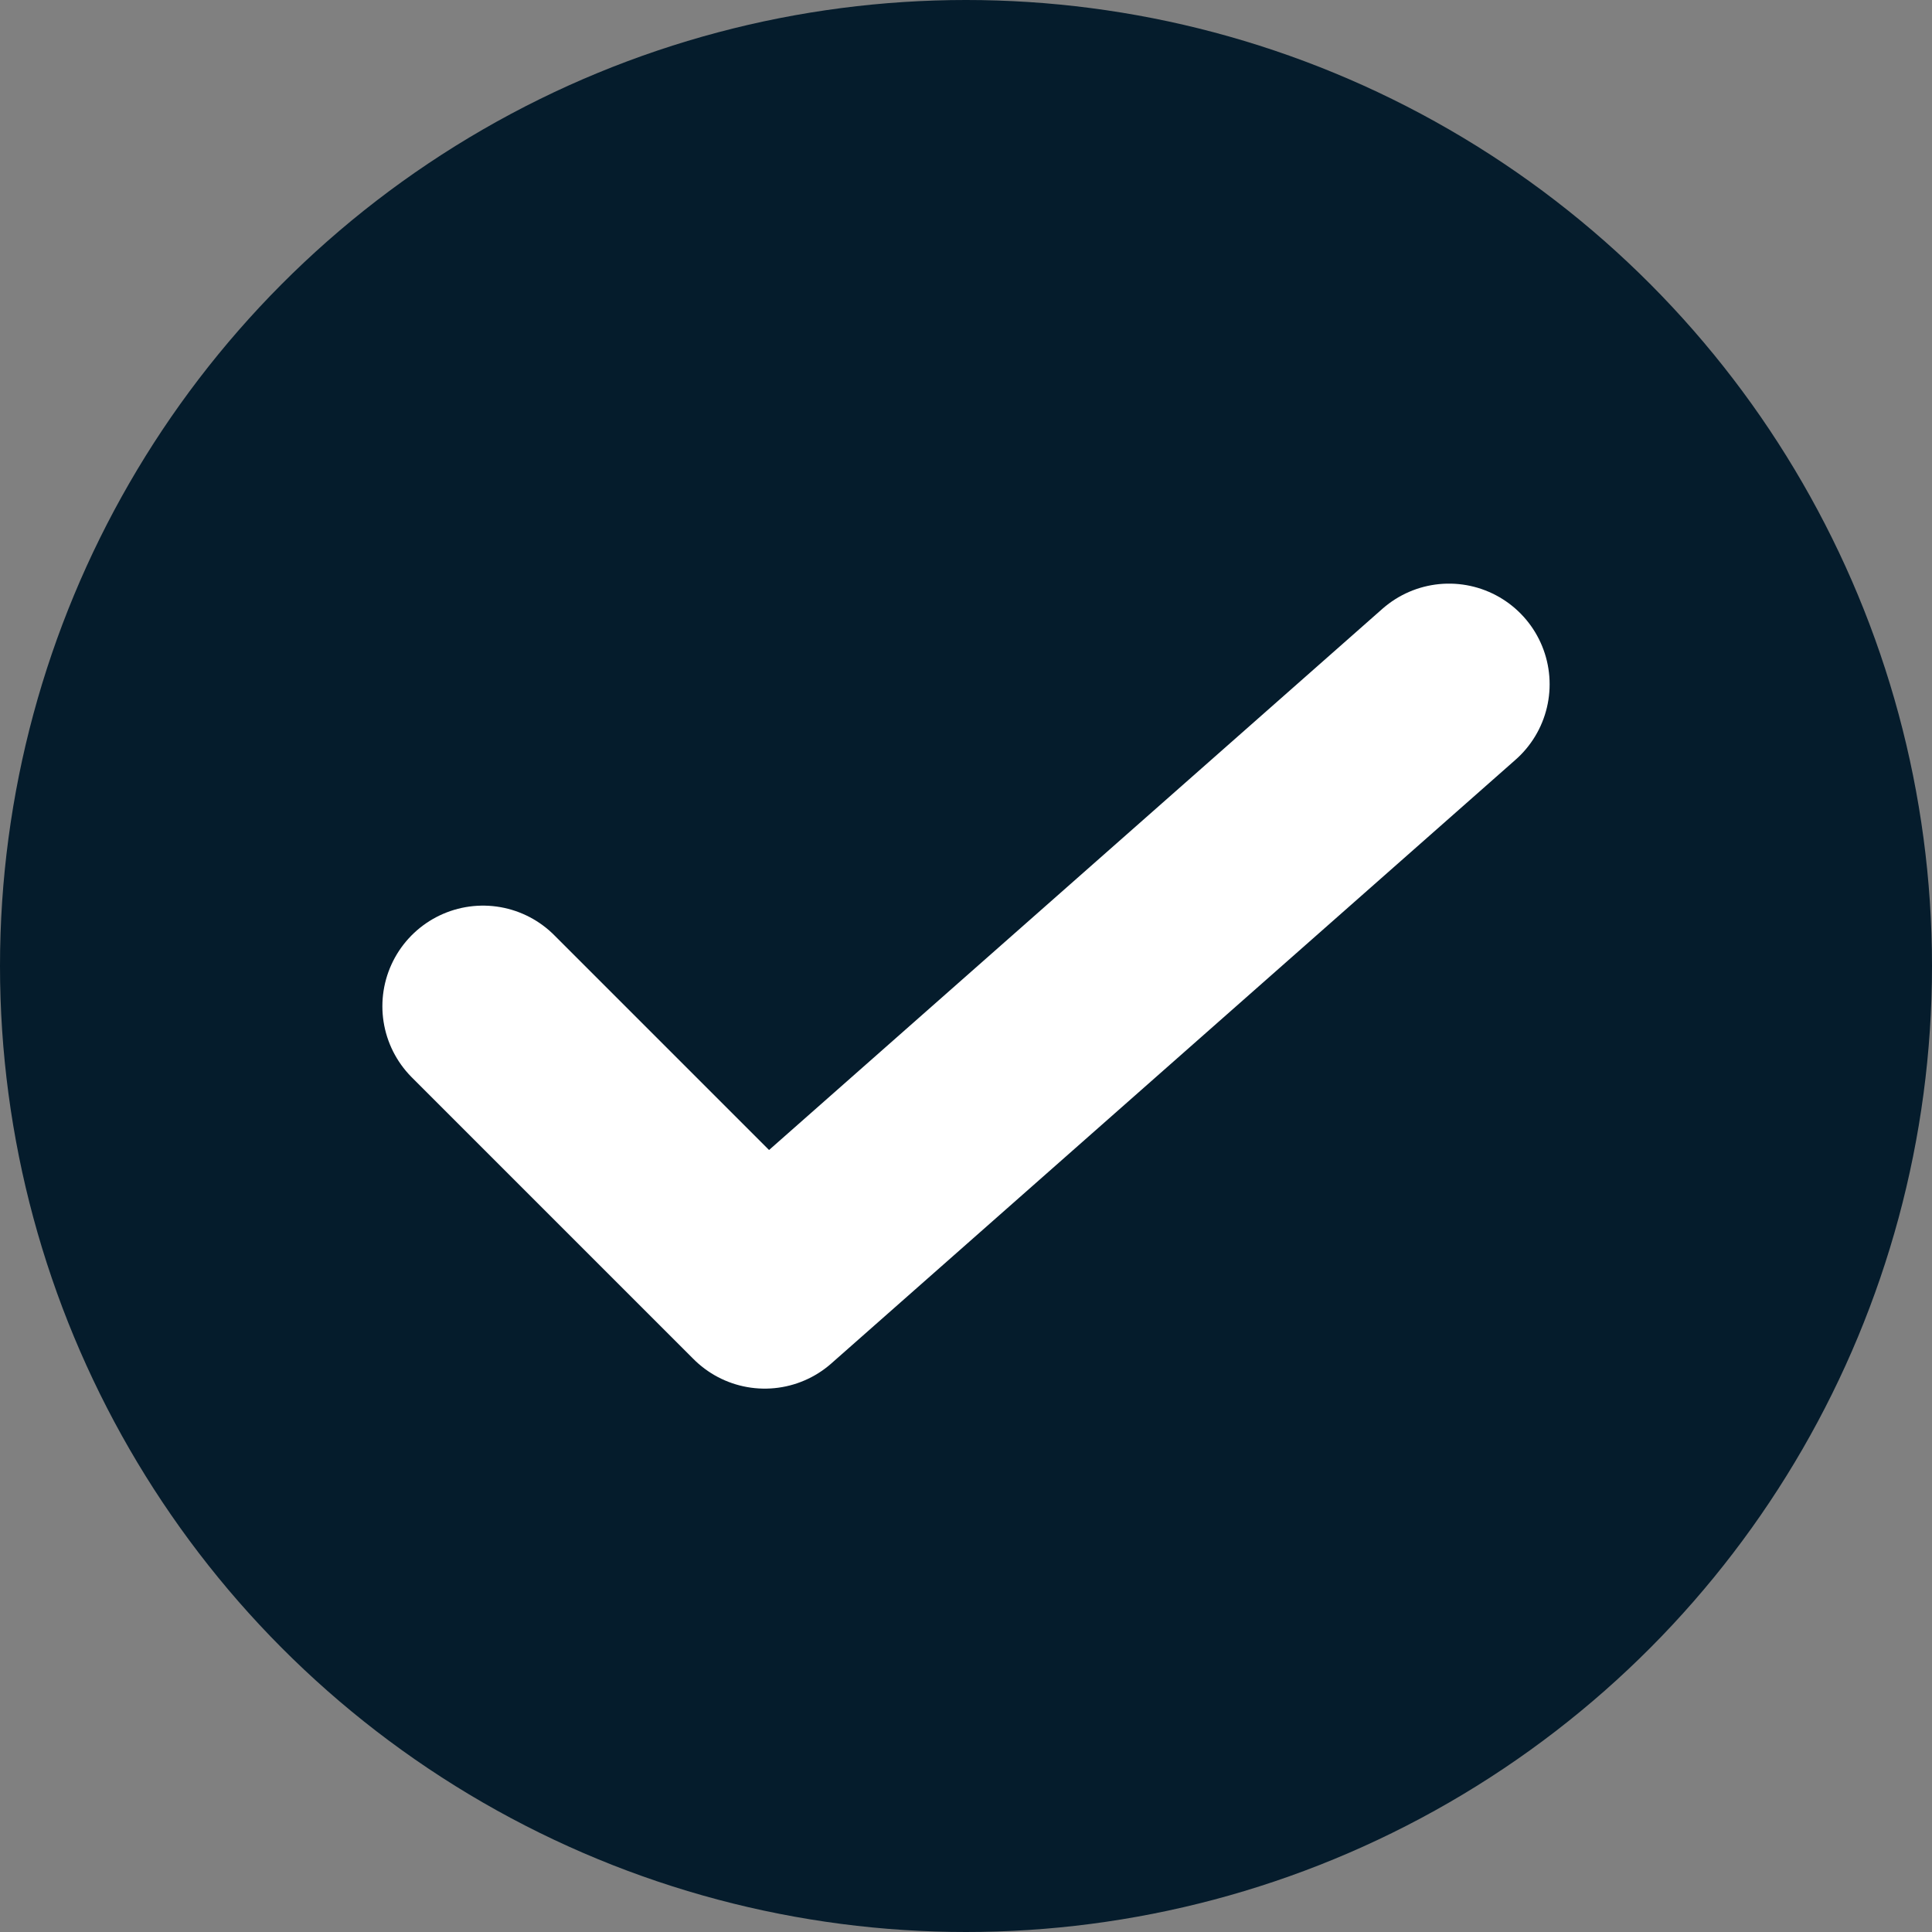
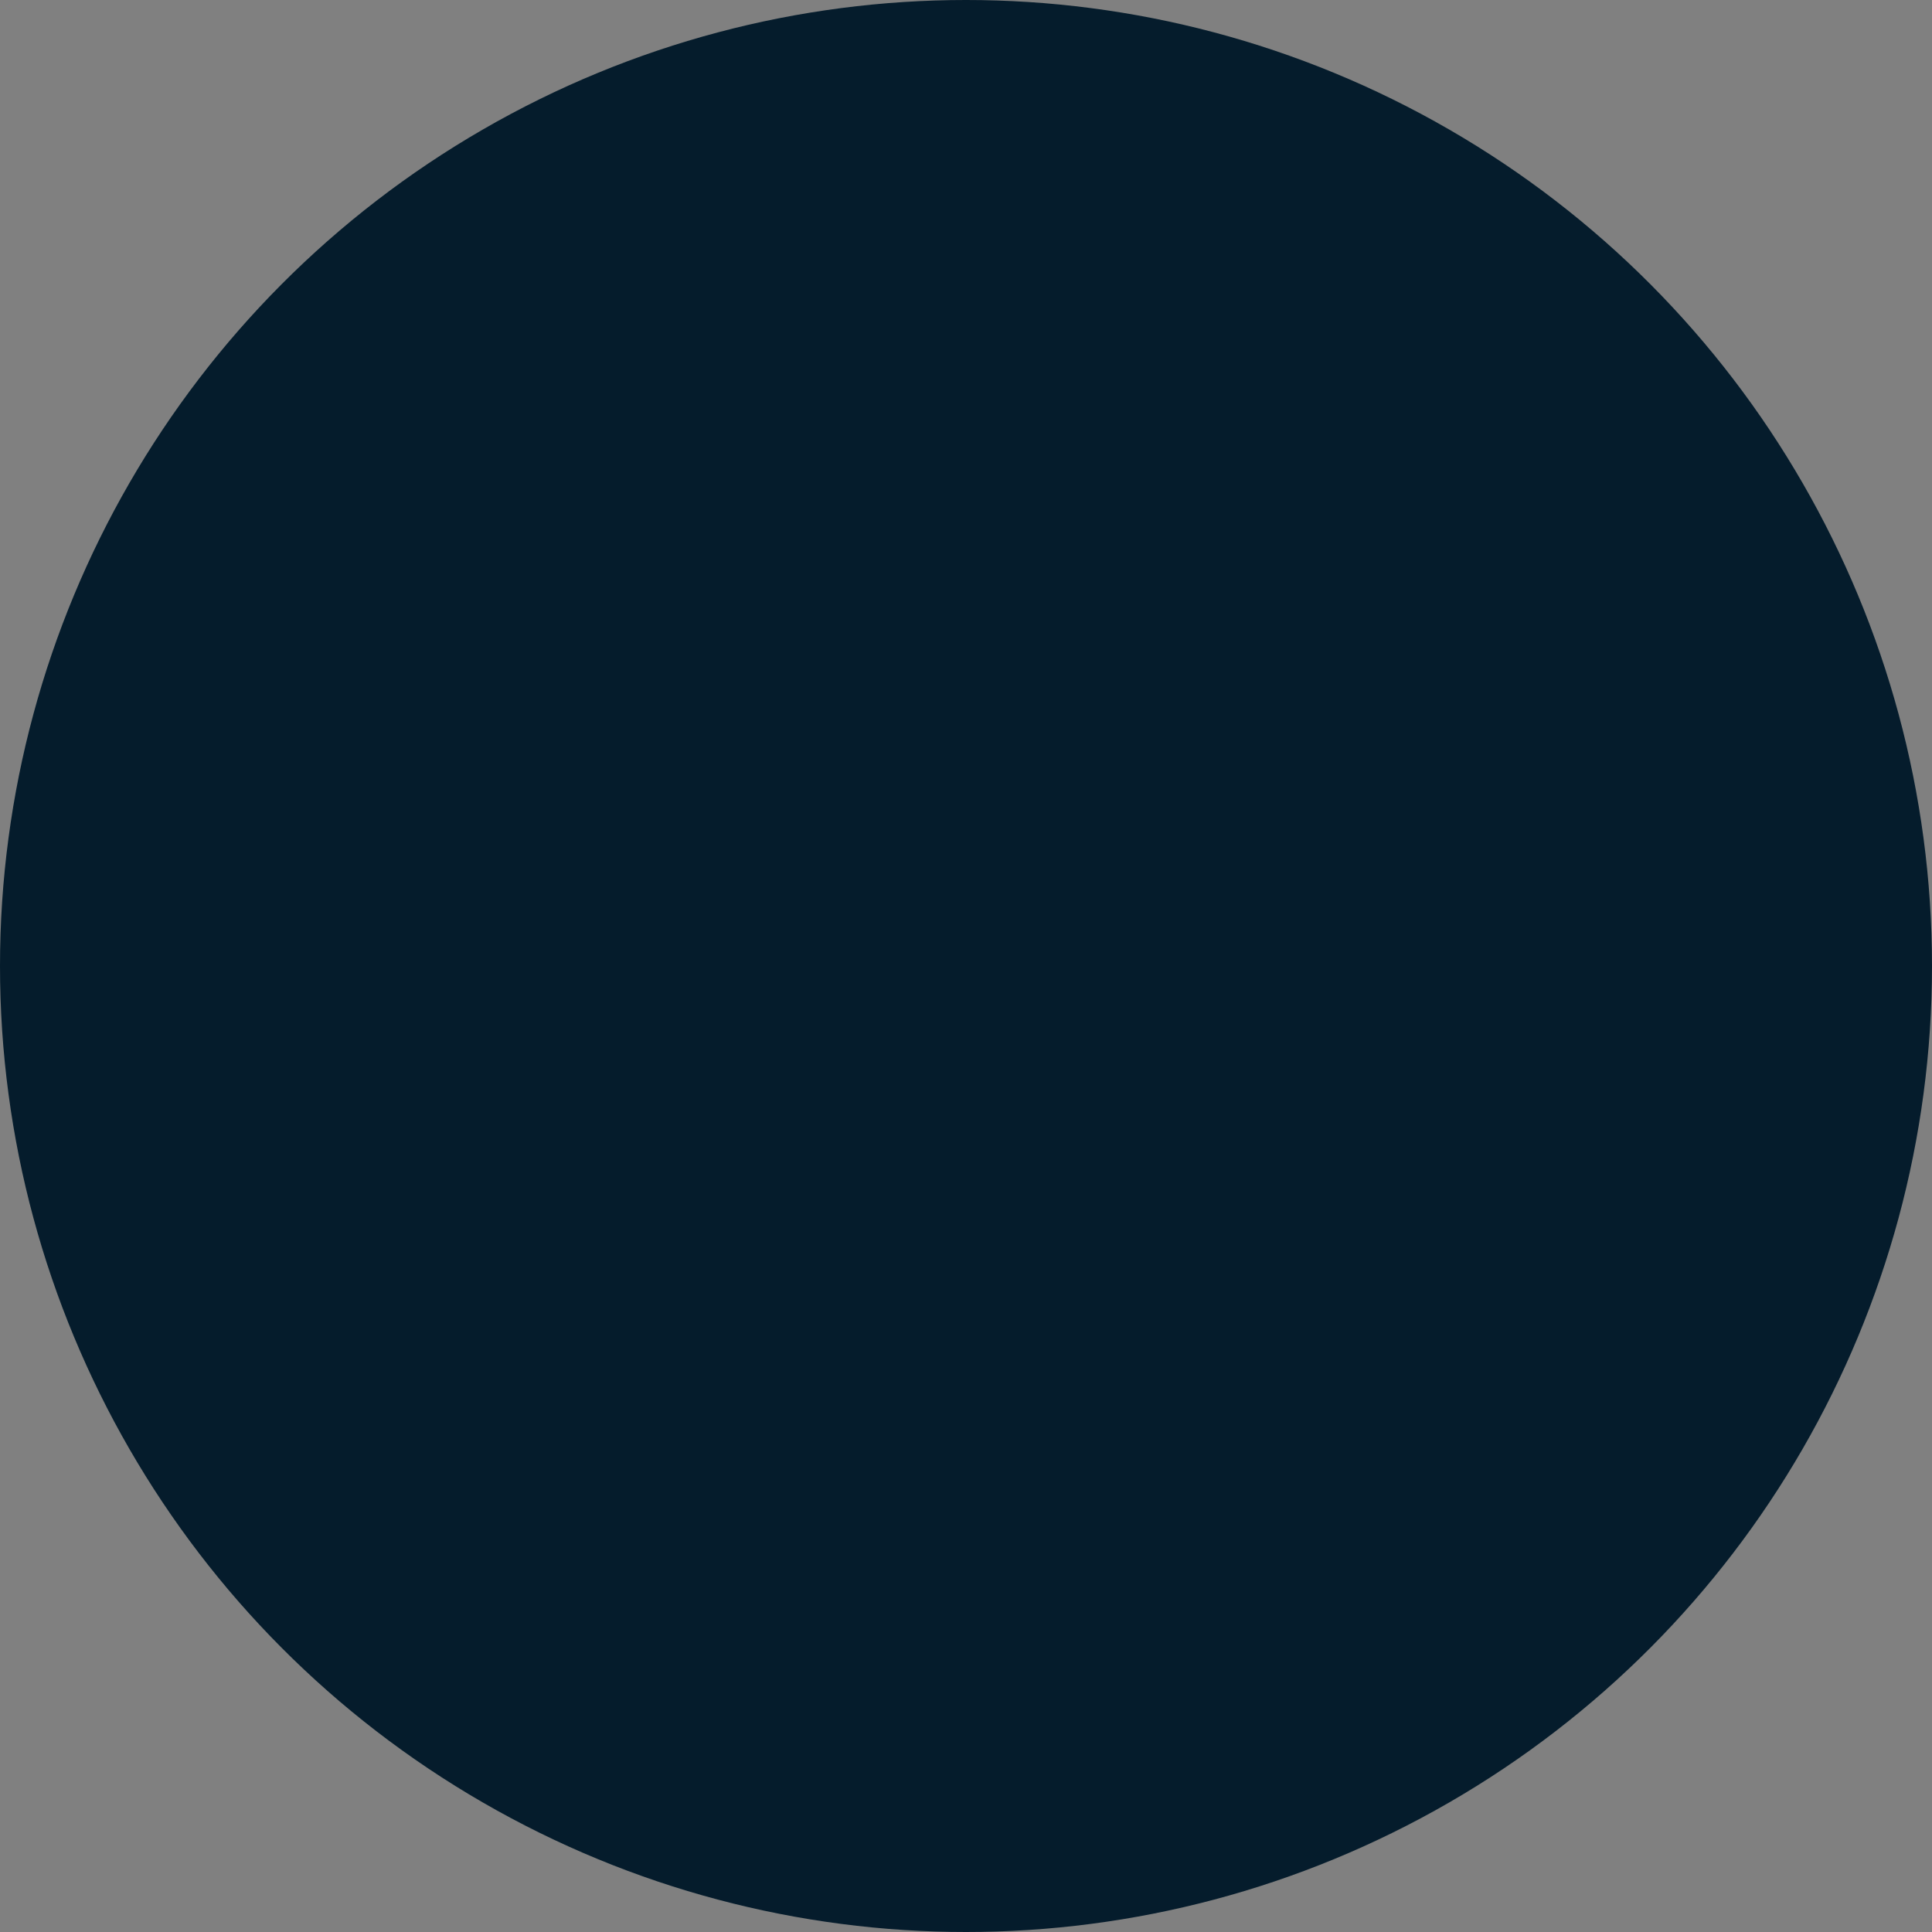
<svg xmlns="http://www.w3.org/2000/svg" viewBox="0 0 24 24">
  <rect x="0" y="0" width="24" height="24" fill="#808080" stroke="none" />
  <circle cx="12" cy="12" r="12" fill="#051c2c" />
-   <path d="M6 12.5l3.5 3.5L18 8.5" fill="none" stroke="#ffffff" stroke-width="2.5" stroke-linecap="round" stroke-linejoin="round" />
</svg>